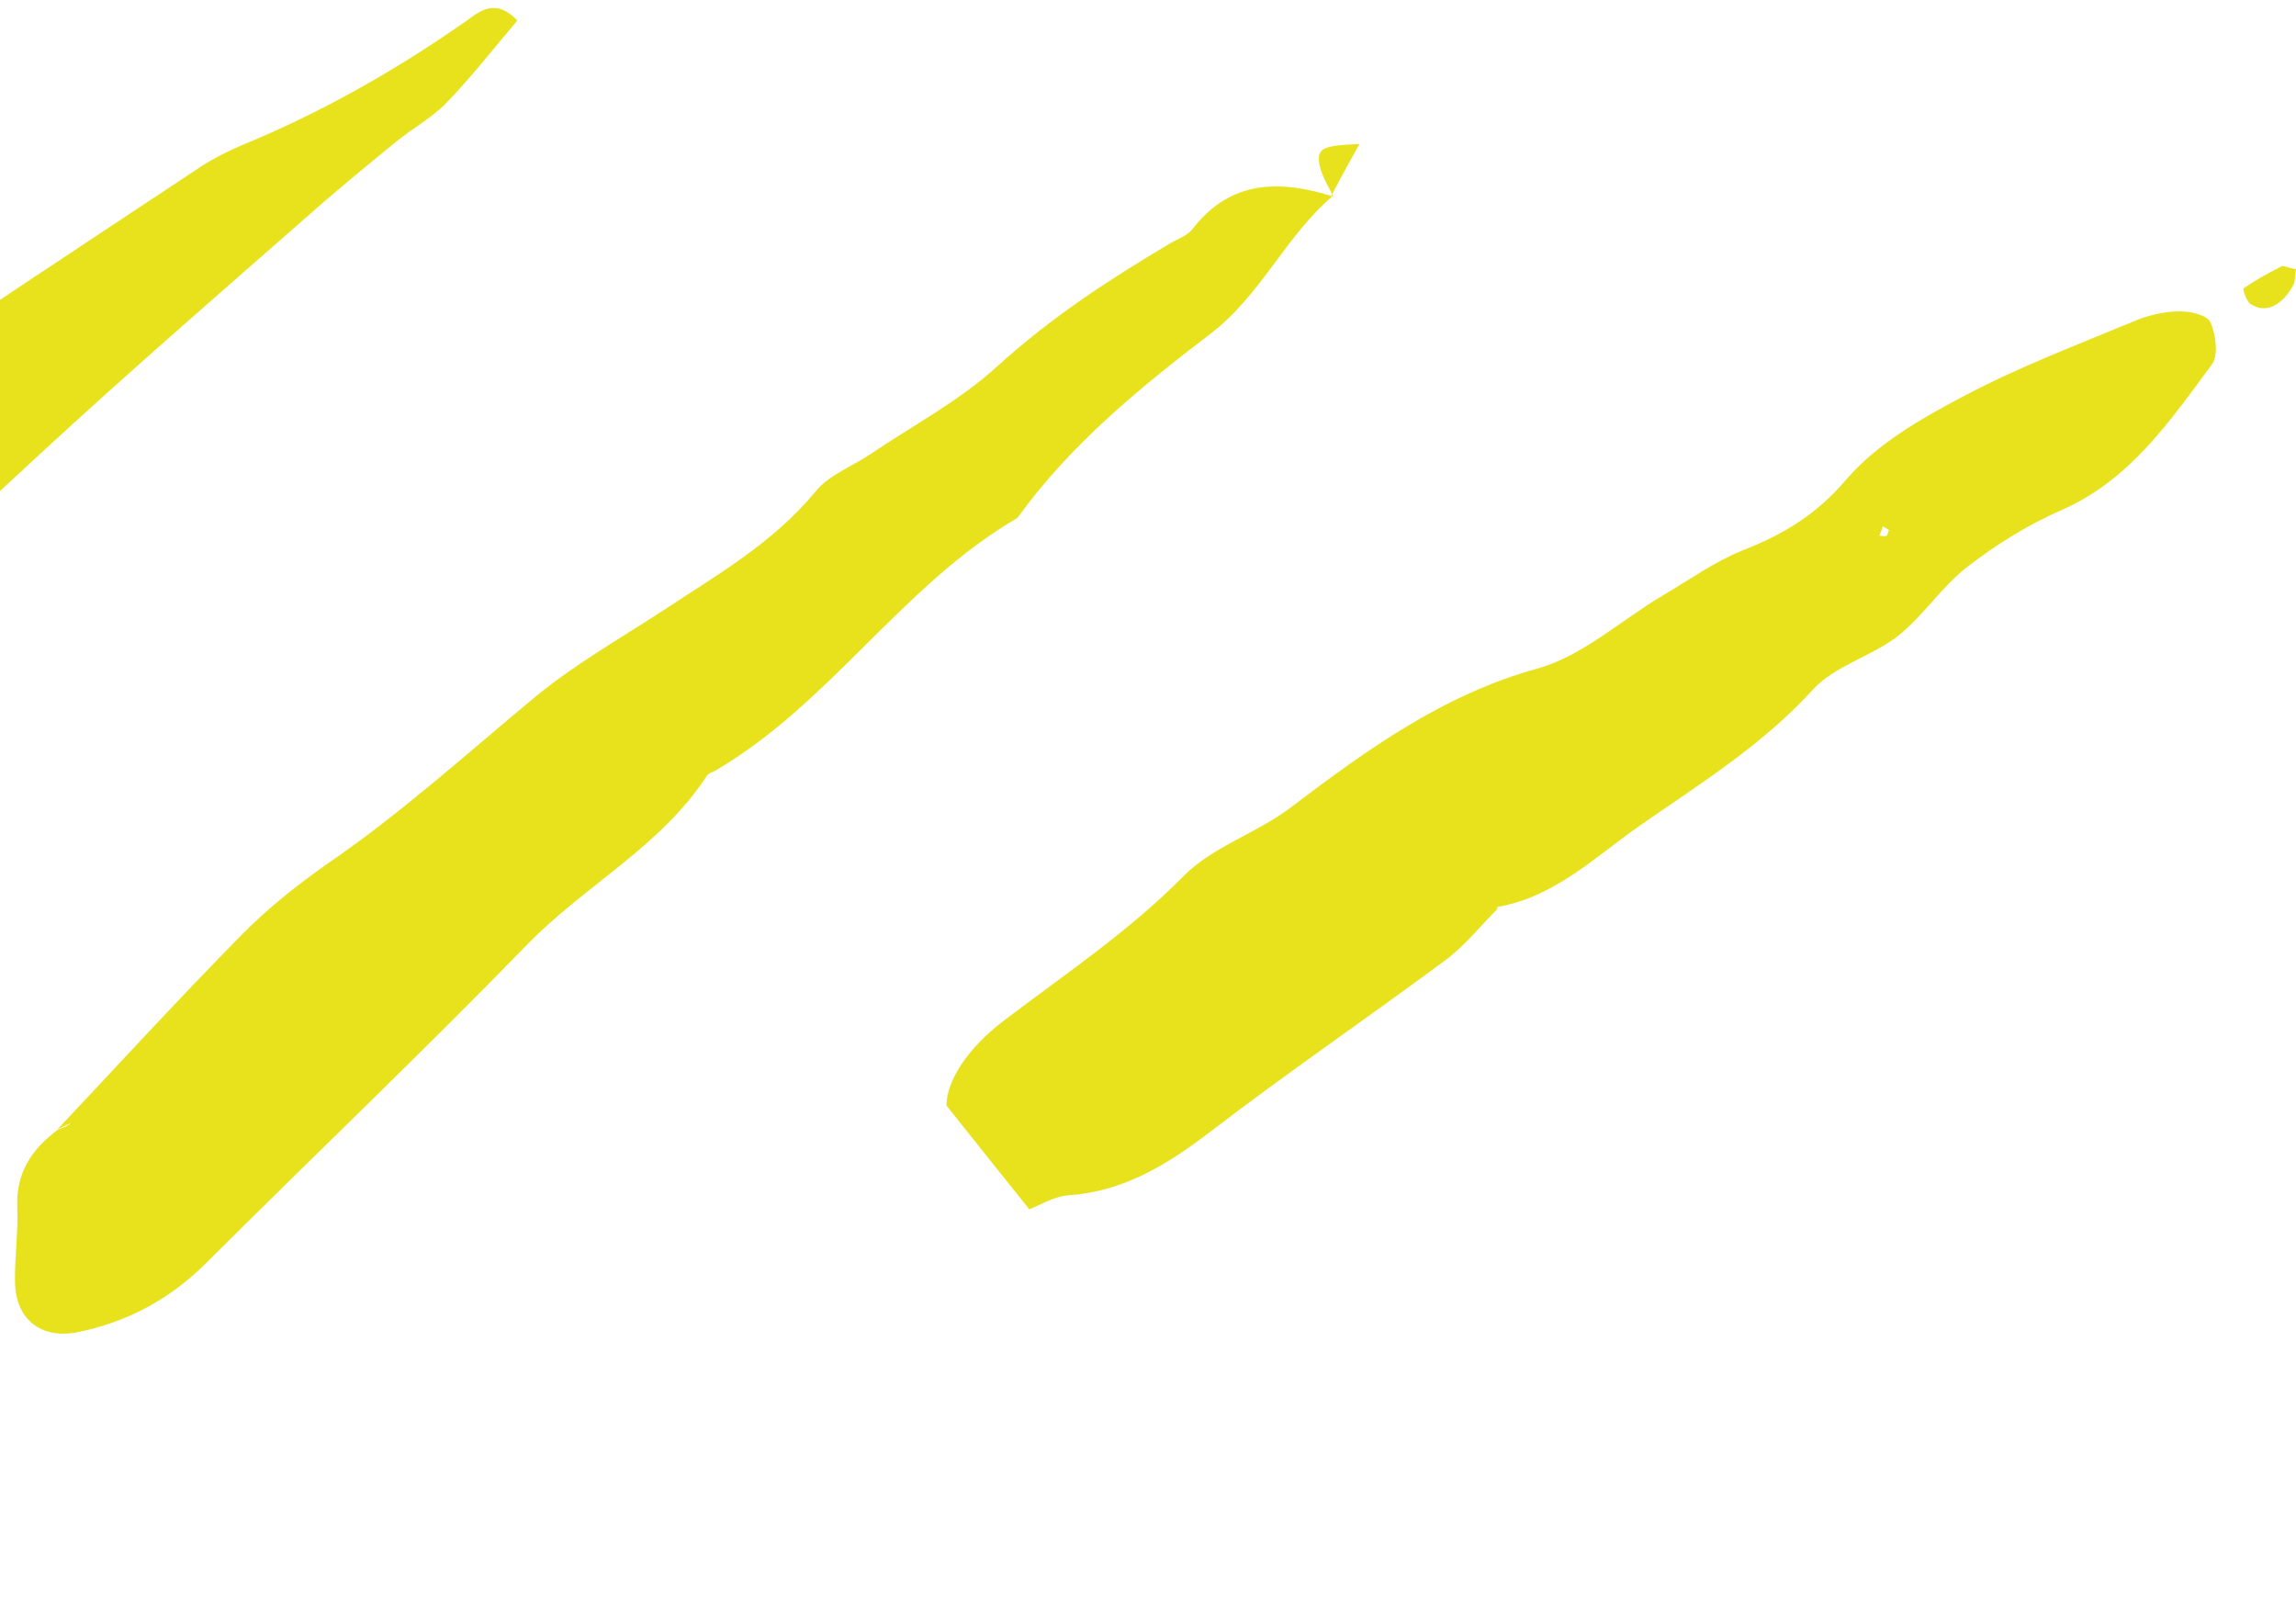
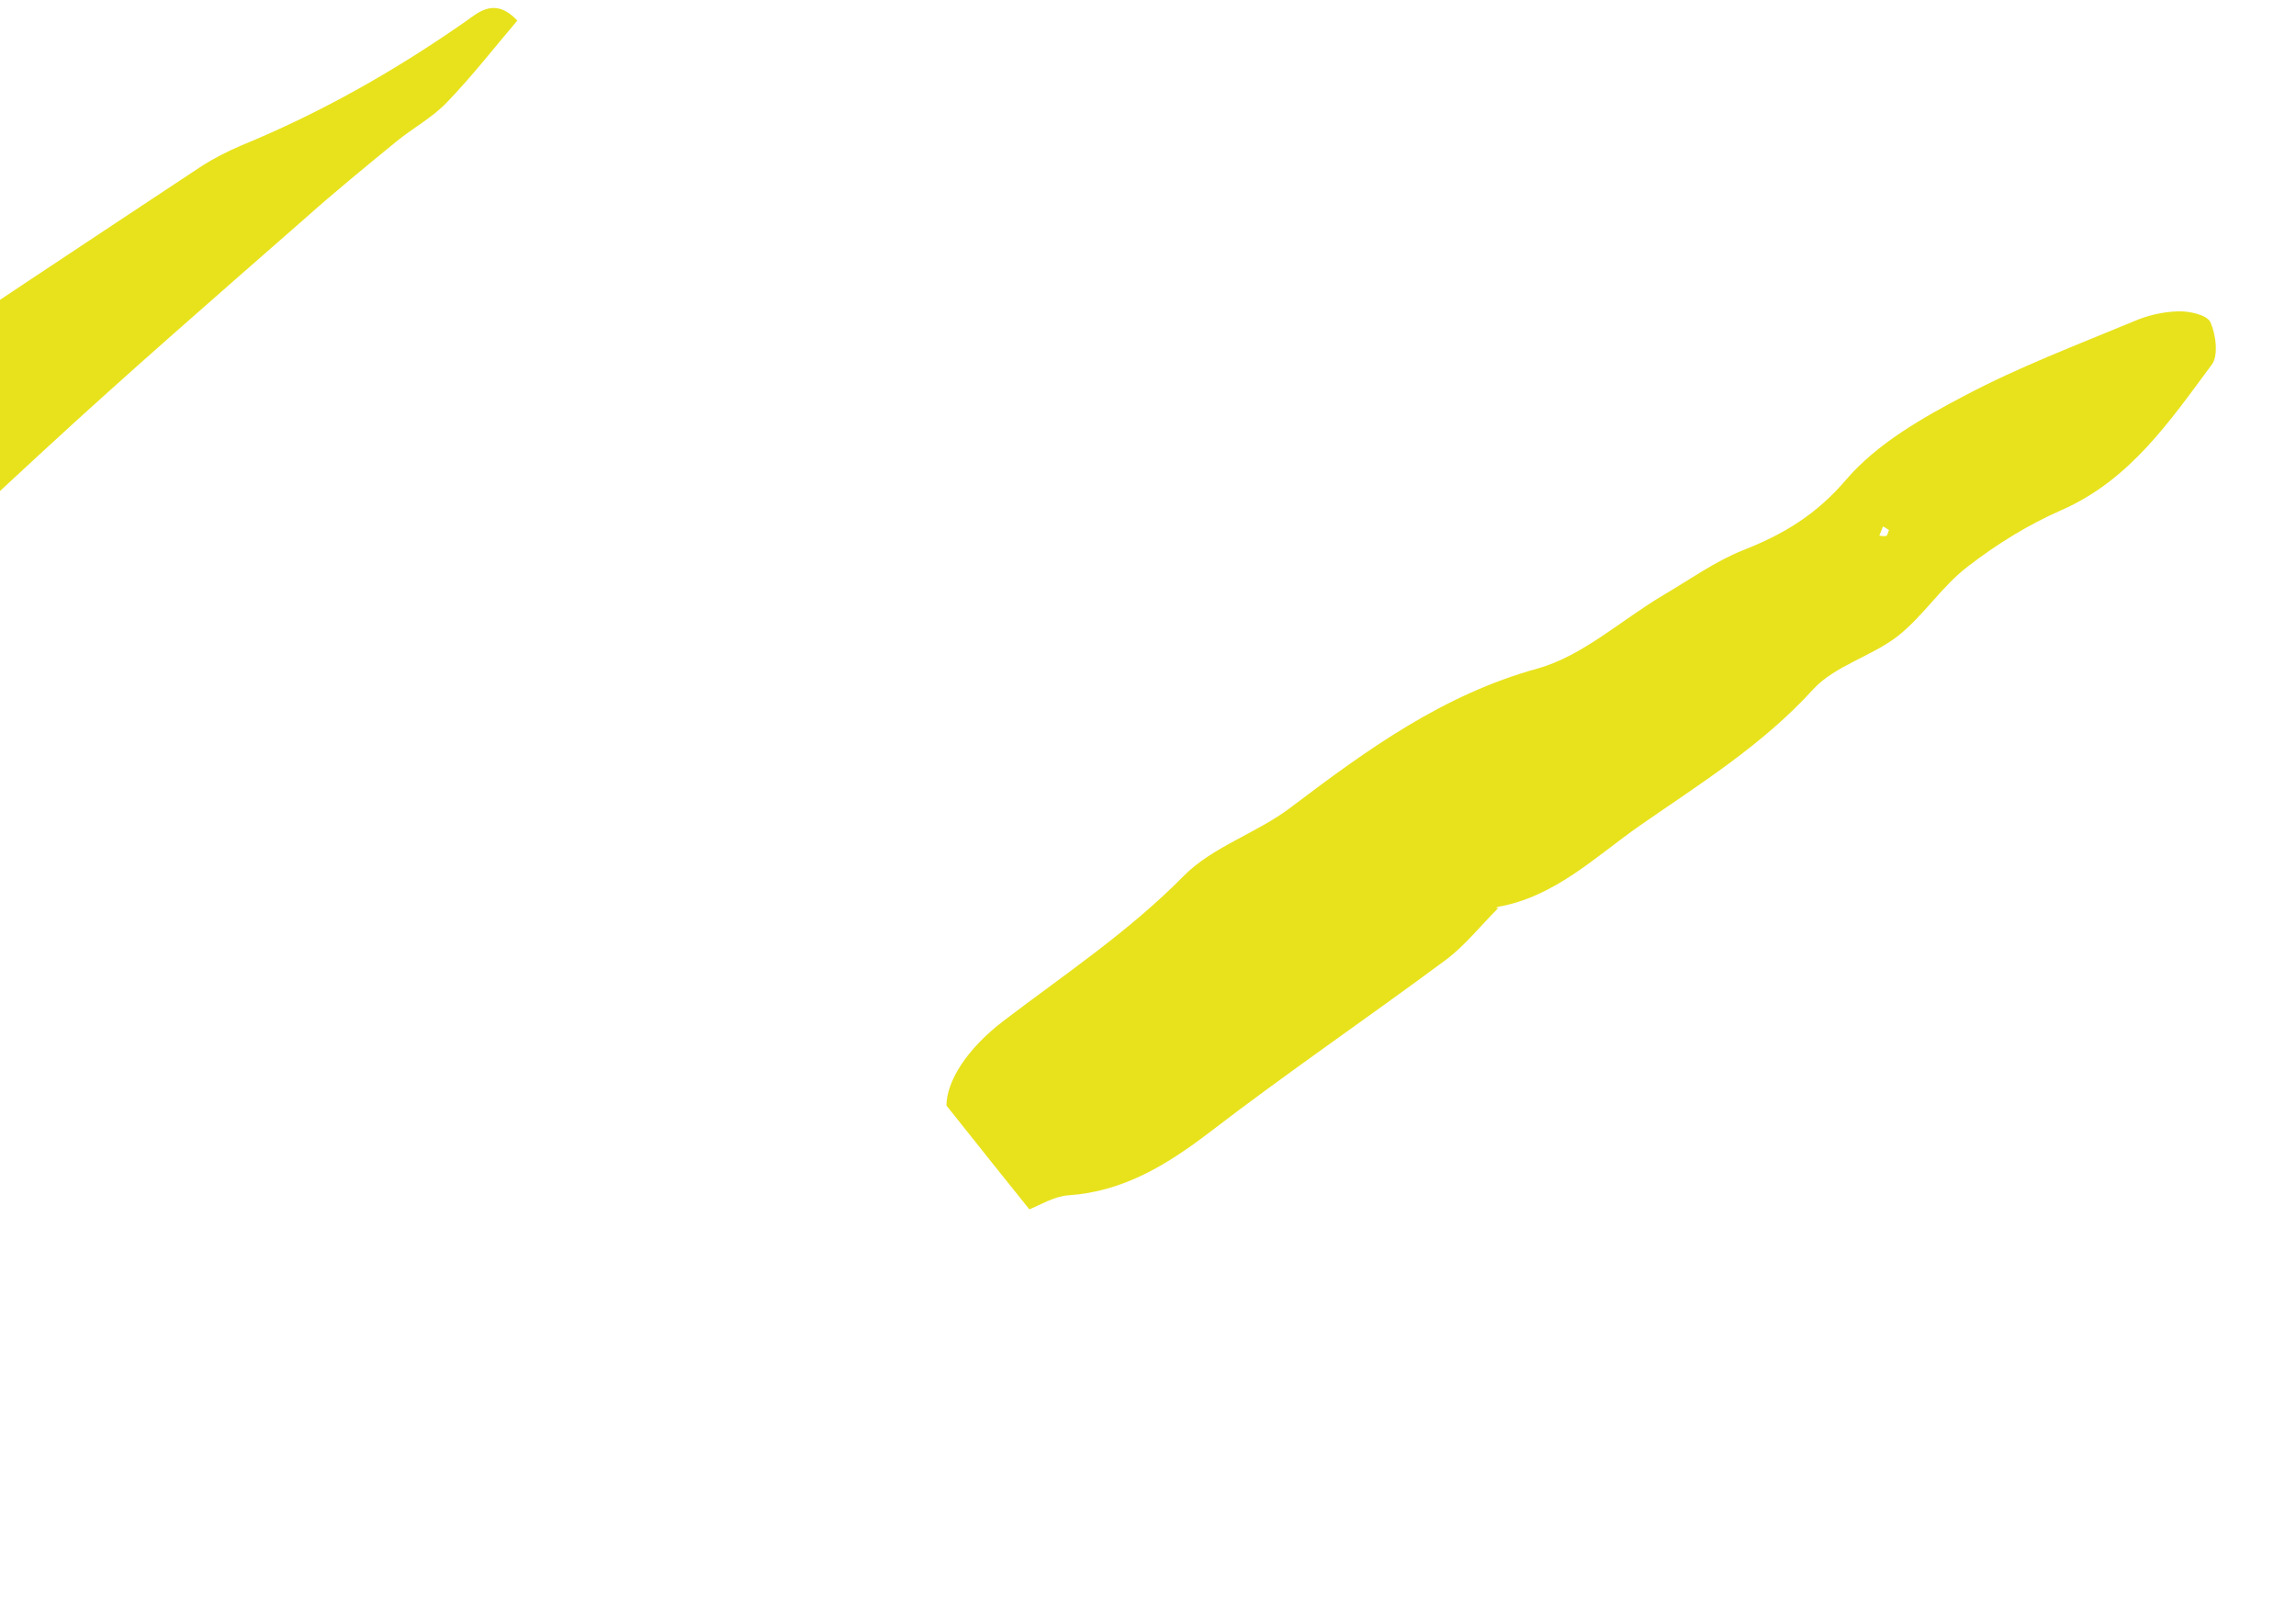
<svg xmlns="http://www.w3.org/2000/svg" width="161" height="113" viewBox="0 0 161 113" fill="none">
-   <path d="M93.424 13.768C90.13 16.586 88.387 20.749 84.835 23.436C79.896 27.205 75.053 31.171 71.34 36.316C63.268 41.003 58.199 49.361 50.127 54.048C49.934 54.146 49.708 54.212 49.578 54.375C46.318 59.39 40.99 62.078 36.954 66.24C29.561 73.844 21.877 81.152 14.386 88.625C11.835 91.149 8.833 92.722 5.41 93.41C2.86 93.902 1.116 92.492 1.051 89.936C1.019 88.199 1.278 86.462 1.213 84.725C1.084 82.267 2.214 80.562 4.086 79.186C4.28 79.12 4.442 79.055 4.603 78.989C4.732 78.924 4.861 78.825 4.991 78.727C4.668 78.891 4.345 79.022 4.022 79.186C8.316 74.63 12.578 69.976 16.969 65.519C18.777 63.683 20.843 62.045 22.942 60.57C28.076 57.063 32.66 52.901 37.439 48.935C40.248 46.608 43.476 44.772 46.543 42.773C50.321 40.282 54.228 38.054 57.198 34.448C58.102 33.334 59.652 32.744 60.911 31.925C63.946 29.86 67.272 28.123 69.951 25.665C73.664 22.289 77.765 19.601 82.027 17.078C82.576 16.75 83.286 16.521 83.641 16.029C86.353 12.555 89.84 12.62 93.553 13.8L93.424 13.768Z" fill="#E8E21C" />
  <path d="M105.08 63.651C103.853 64.864 102.755 66.273 101.399 67.289C95.878 71.386 90.196 75.253 84.739 79.448C81.769 81.71 78.734 83.545 74.924 83.807C73.923 83.873 72.922 84.496 72.18 84.791C70.372 82.529 68.757 80.53 66.368 77.515C66.368 75.876 67.724 73.582 70.404 71.55C74.666 68.305 79.154 65.322 82.996 61.422C85.03 59.357 88.162 58.407 90.519 56.604C95.846 52.573 101.173 48.706 107.824 46.87C110.988 45.985 113.7 43.462 116.638 41.725C118.479 40.643 120.255 39.365 122.224 38.578C125.065 37.464 127.358 36.087 129.456 33.629C131.619 31.106 134.783 29.303 137.786 27.73C141.564 25.73 145.632 24.19 149.571 22.551C150.539 22.125 151.637 21.863 152.703 21.83C153.478 21.798 154.737 22.06 154.995 22.584C155.383 23.436 155.576 24.944 155.092 25.567C152.154 29.532 149.345 33.662 144.566 35.76C142.242 36.776 140.014 38.152 137.98 39.725C136.172 41.102 134.88 43.167 133.105 44.576C131.264 46.018 128.649 46.674 127.132 48.345C123.58 52.245 119.189 54.966 114.992 57.883C111.892 60.046 109.019 62.897 105.015 63.585C104.886 63.684 104.757 63.847 104.595 63.88C104.499 63.913 104.337 63.847 104.208 63.815C104.499 63.749 104.789 63.716 105.08 63.651ZM132.459 37.169C132.33 37.071 132.168 36.972 132.039 36.907C131.942 37.136 131.878 37.333 131.781 37.562C131.942 37.562 132.136 37.628 132.297 37.562C132.362 37.497 132.394 37.3 132.459 37.169Z" fill="#E8E21C" />
  <path d="M36.276 1.44C34.662 3.341 33.08 5.373 31.337 7.176C30.303 8.257 28.948 8.978 27.785 9.929C25.622 11.699 23.459 13.468 21.36 15.337C15.193 20.744 8.994 26.119 2.957 31.691C-4.017 38.115 -10.862 44.67 -17.707 51.225C-23.486 56.731 -29.201 62.27 -34.948 67.809C-35.4 68.268 -35.852 68.759 -36.272 69.218C-40.501 73.938 -40.501 73.971 -47.314 75.052C-50.155 72.889 -50.155 69.513 -50.736 66.596C-46.926 60.402 -42.471 55.191 -36.369 51.651C-36.013 51.422 -35.658 51.159 -35.335 50.864C-29.298 45.03 -23.325 39.164 -17.223 33.428C-15.027 31.363 -12.606 29.495 -10.12 27.824C-2.112 22.383 5.992 17.041 14.063 11.699C14.967 11.109 15.936 10.617 16.937 10.191C22.522 7.897 27.721 4.947 32.693 1.473C33.629 0.785 34.759 -0.166 36.276 1.44Z" fill="#E8E21C" />
-   <path d="M-34.302 37.903C-36.498 41.705 -40.372 42.589 -43.181 44.851C-44.311 45.769 -45.732 46.293 -46.636 47.604C-47.249 48.456 -47.992 49.439 -48.896 49.865C-52.286 51.406 -54.772 54.159 -57.775 56.191C-66.847 62.418 -75.371 69.301 -83.604 76.609C-86.671 79.33 -90.384 81.034 -93.322 84.049C-98.424 89.326 -104.074 94.013 -109.304 99.191C-111.564 101.42 -113.824 103.583 -115.31 106.697C-116.827 109.909 -120.605 110.925 -123.801 112.17C-125.415 112.793 -127.353 111.547 -127.675 109.679C-128.095 107.123 -128.192 104.534 -128.386 102.207C-123.93 96.635 -119.604 91.588 -113.857 87.917C-111.726 86.573 -110.337 83.984 -108.206 82.607C-104.364 80.149 -101.781 76.38 -98.133 73.725C-96.067 72.218 -94.291 70.382 -91.837 69.334C-90.901 68.94 -90.223 67.957 -89.351 67.334C-85.186 64.352 -81.021 61.337 -76.727 58.485C-75.694 57.797 -74.273 57.731 -73.079 57.24C-72.336 56.945 -71.206 56.42 -71.141 55.863C-70.786 52.749 -68.106 52.291 -66.105 51.471C-60.164 49.111 -54.74 45.9 -49.251 42.622C-45.086 40.131 -40.243 38.755 -35.691 36.952C-35.529 36.854 -35.109 37.345 -34.302 37.903Z" fill="#E8E21C" />
-   <path d="M-33.229 1.444C-34.681 2.657 -36.005 4.034 -37.555 5.05C-45.013 9.802 -52.568 14.423 -60.027 19.208C-63.255 21.273 -66.355 23.6 -69.454 25.862C-75.201 30.024 -80.981 34.186 -86.663 38.447C-90.279 41.167 -93.766 44.052 -97.189 47.034C-105.519 54.245 -113.752 61.586 -122.082 68.796C-123.696 70.173 -125.504 71.32 -127.248 72.566C-130.928 67.158 -130.928 65.552 -127.183 61.684C-117.529 51.721 -107.294 42.478 -95.8 34.711C-94.735 33.99 -93.637 33.007 -92.442 32.843C-90.279 32.548 -88.956 31.695 -88.084 29.598C-87.729 28.713 -86.631 27.959 -85.727 27.533C-81.562 25.665 -77.913 23.076 -74.233 20.355C-71.133 18.061 -67.517 16.553 -64.192 14.554C-57.734 10.72 -50.663 8.065 -44.238 4.066C-41.203 2.198 -37.458 1.543 -34.004 0.33C-33.778 0.723 -33.519 1.084 -33.229 1.444Z" fill="#E8E21C" />
-   <path d="M161 18.881C160.903 19.503 160.935 19.733 160.839 19.929C160.064 21.437 158.837 22.027 157.804 21.306C157.513 21.109 157.255 20.257 157.319 20.224C158.159 19.634 159.063 19.143 159.967 18.684C160.064 18.585 160.322 18.749 161 18.881Z" fill="#E8E21C" />
-   <path d="M93.521 13.833C93.166 13.079 92.682 12.358 92.52 11.539C92.327 10.392 92.746 10.195 95.329 10.097C94.587 11.408 93.973 12.555 93.36 13.702C93.424 13.768 93.521 13.833 93.521 13.833Z" fill="#E8E21C" />
</svg>